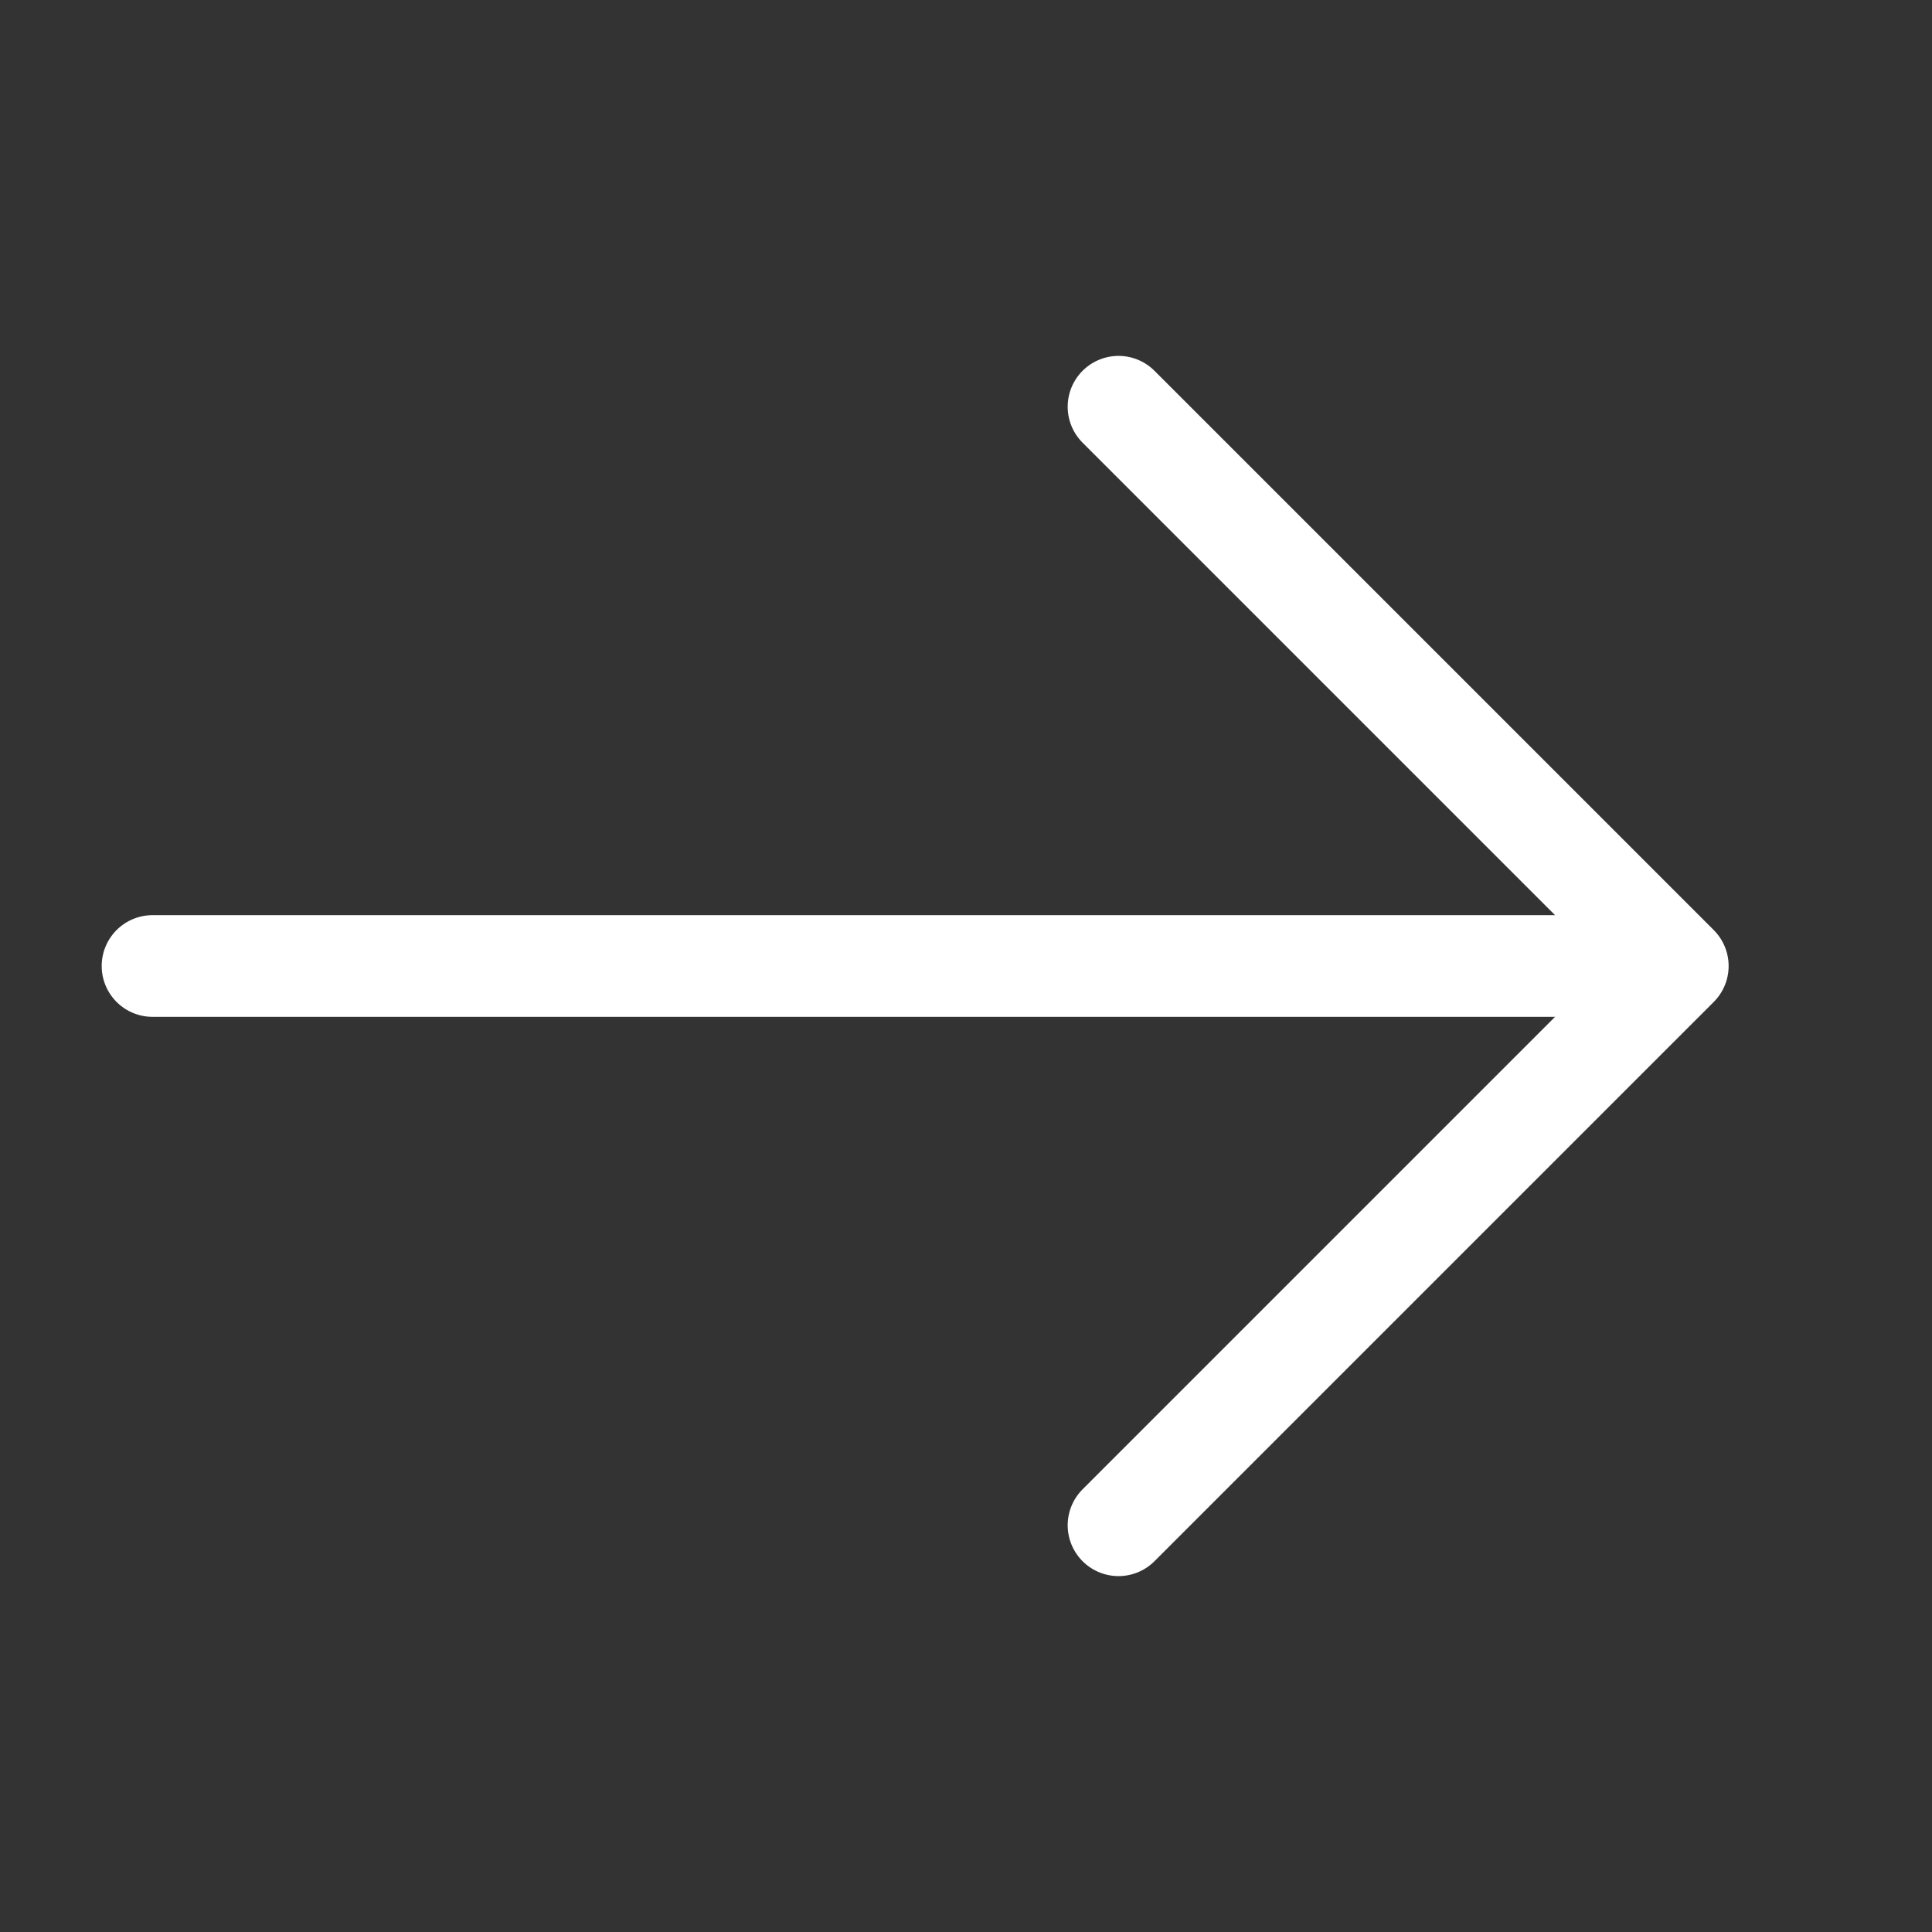
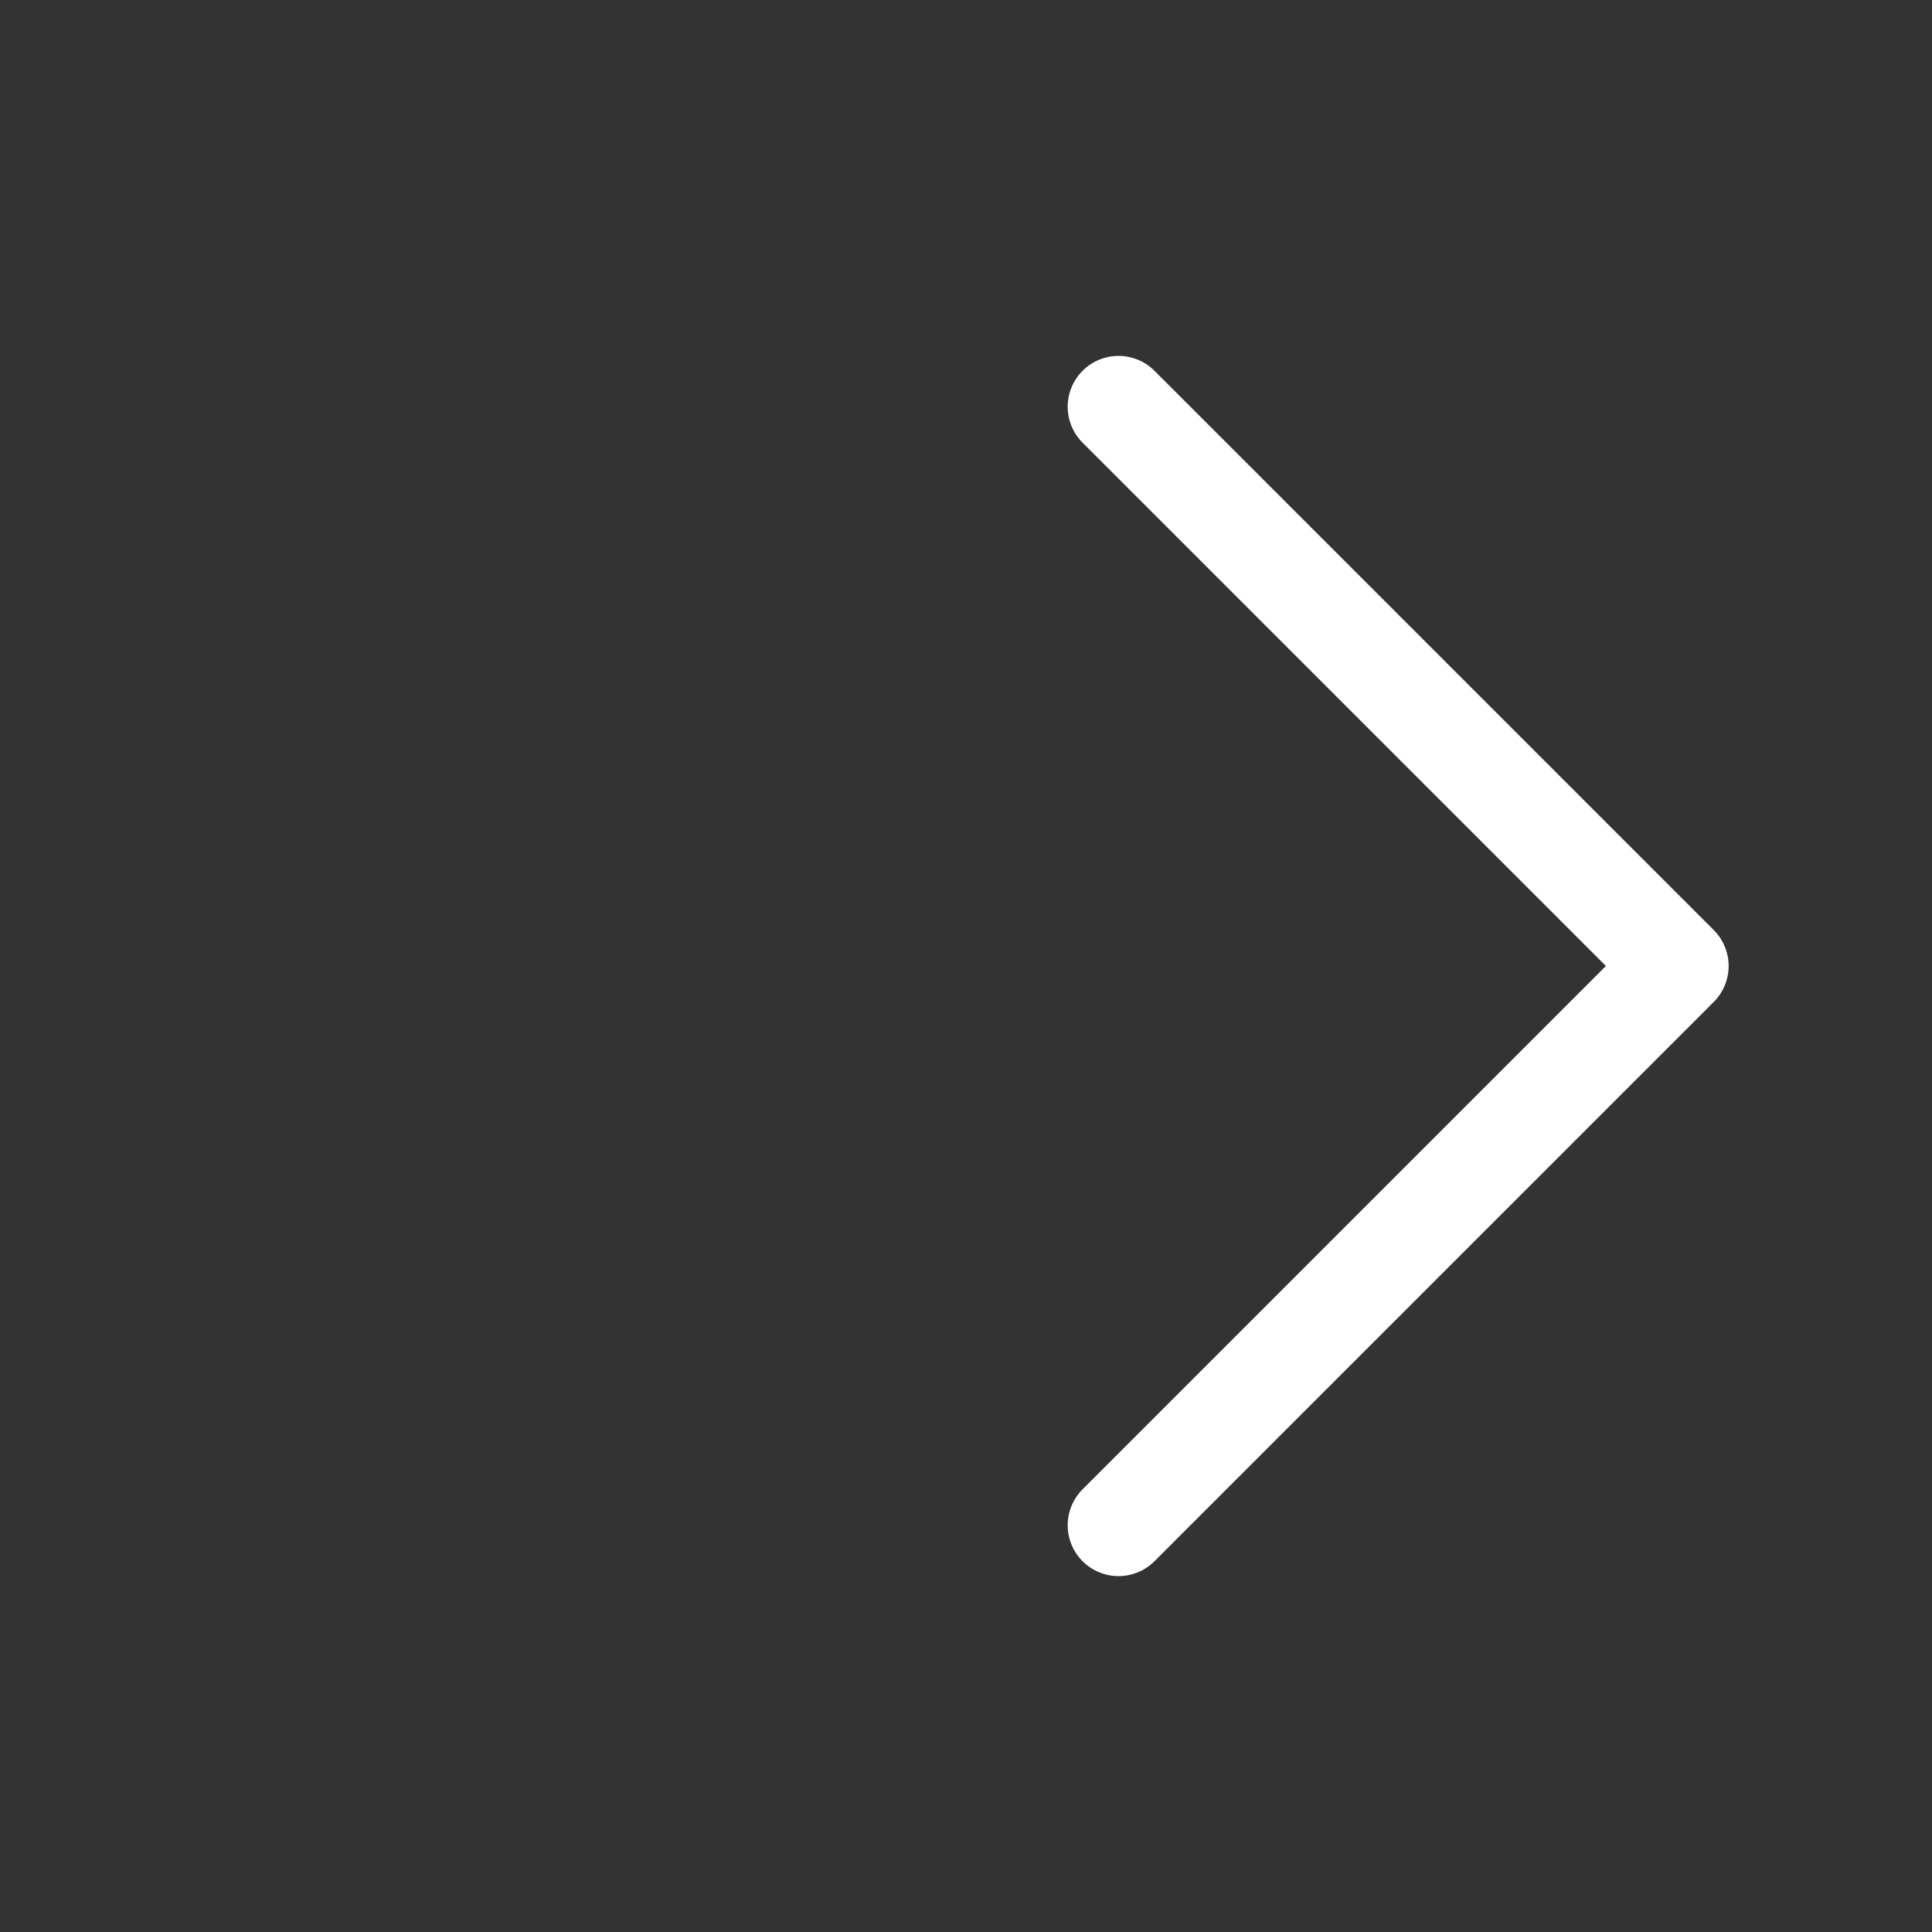
<svg xmlns="http://www.w3.org/2000/svg" width="19" height="19" viewBox="0 0 19 19" fill="none">
  <rect x="0" y="0" width="19" height="19" fill="#333333" stroke="none" />
  <path d="M11 4L16.5 9.5L11 15" stroke="white" stroke-linecap="round" stroke-linejoin="round" />
-   <path d="M1.5 9.5H16" stroke="white" stroke-linecap="round" stroke-linejoin="round" />
</svg>